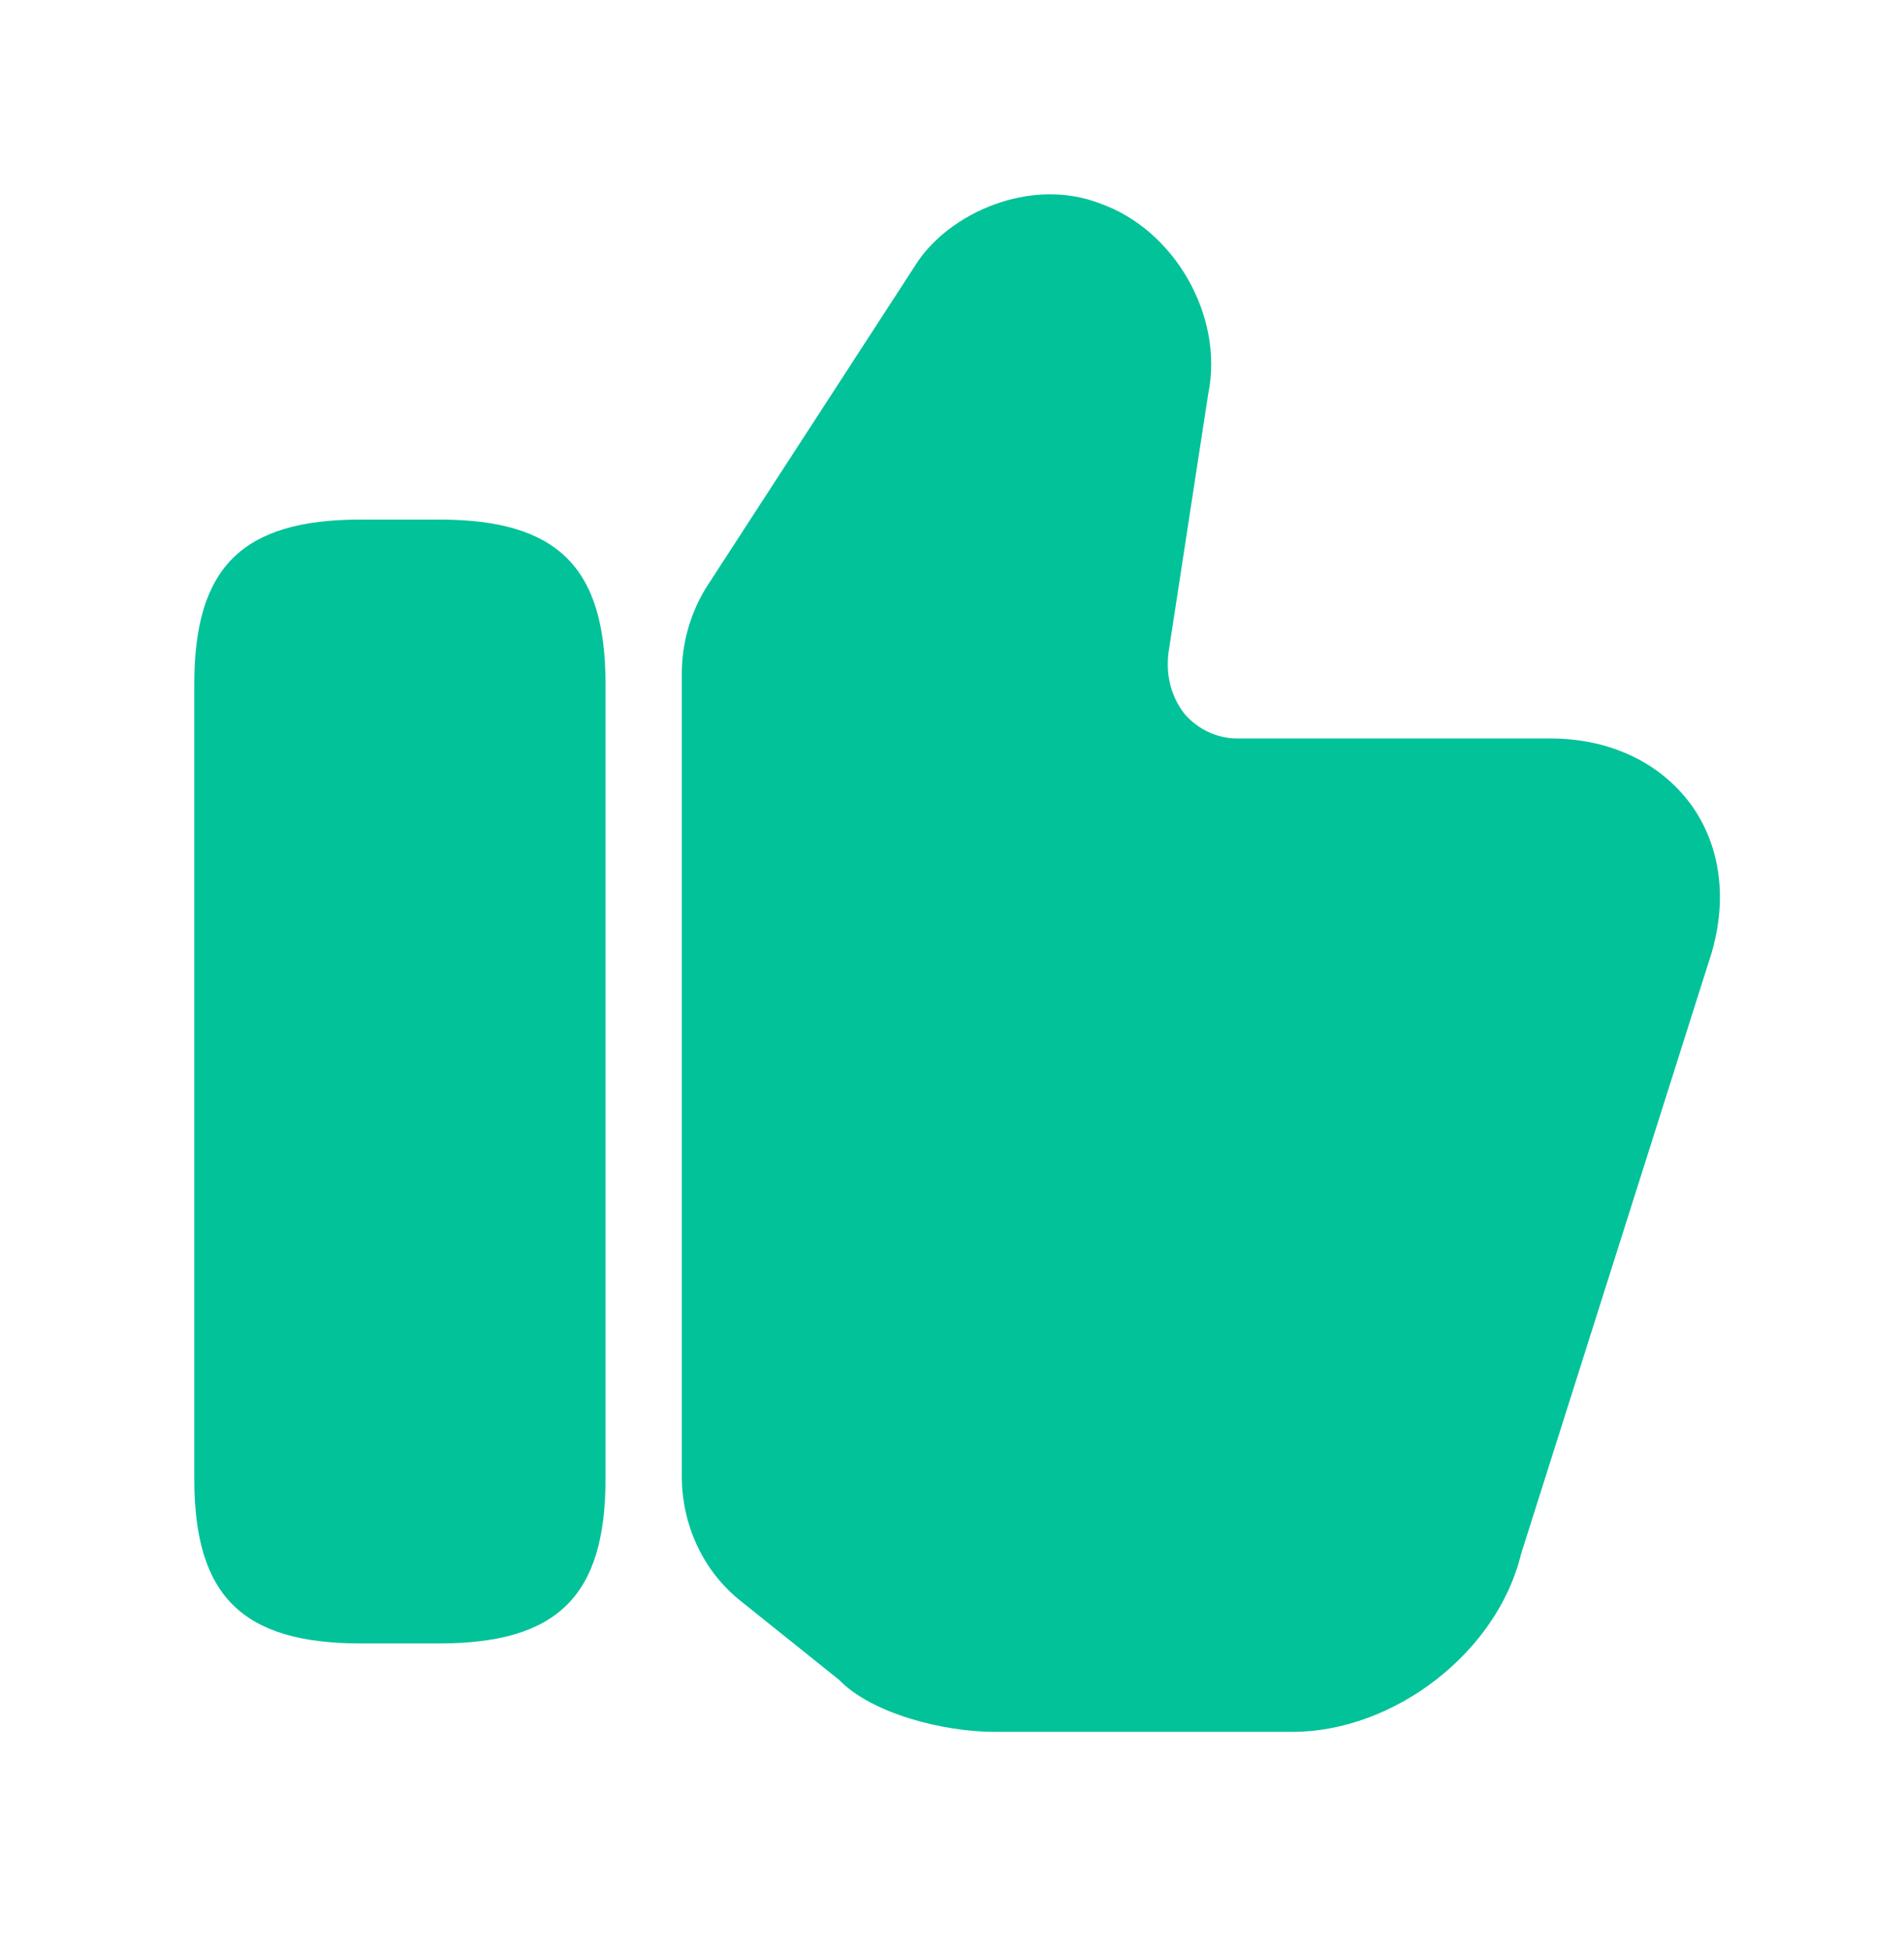
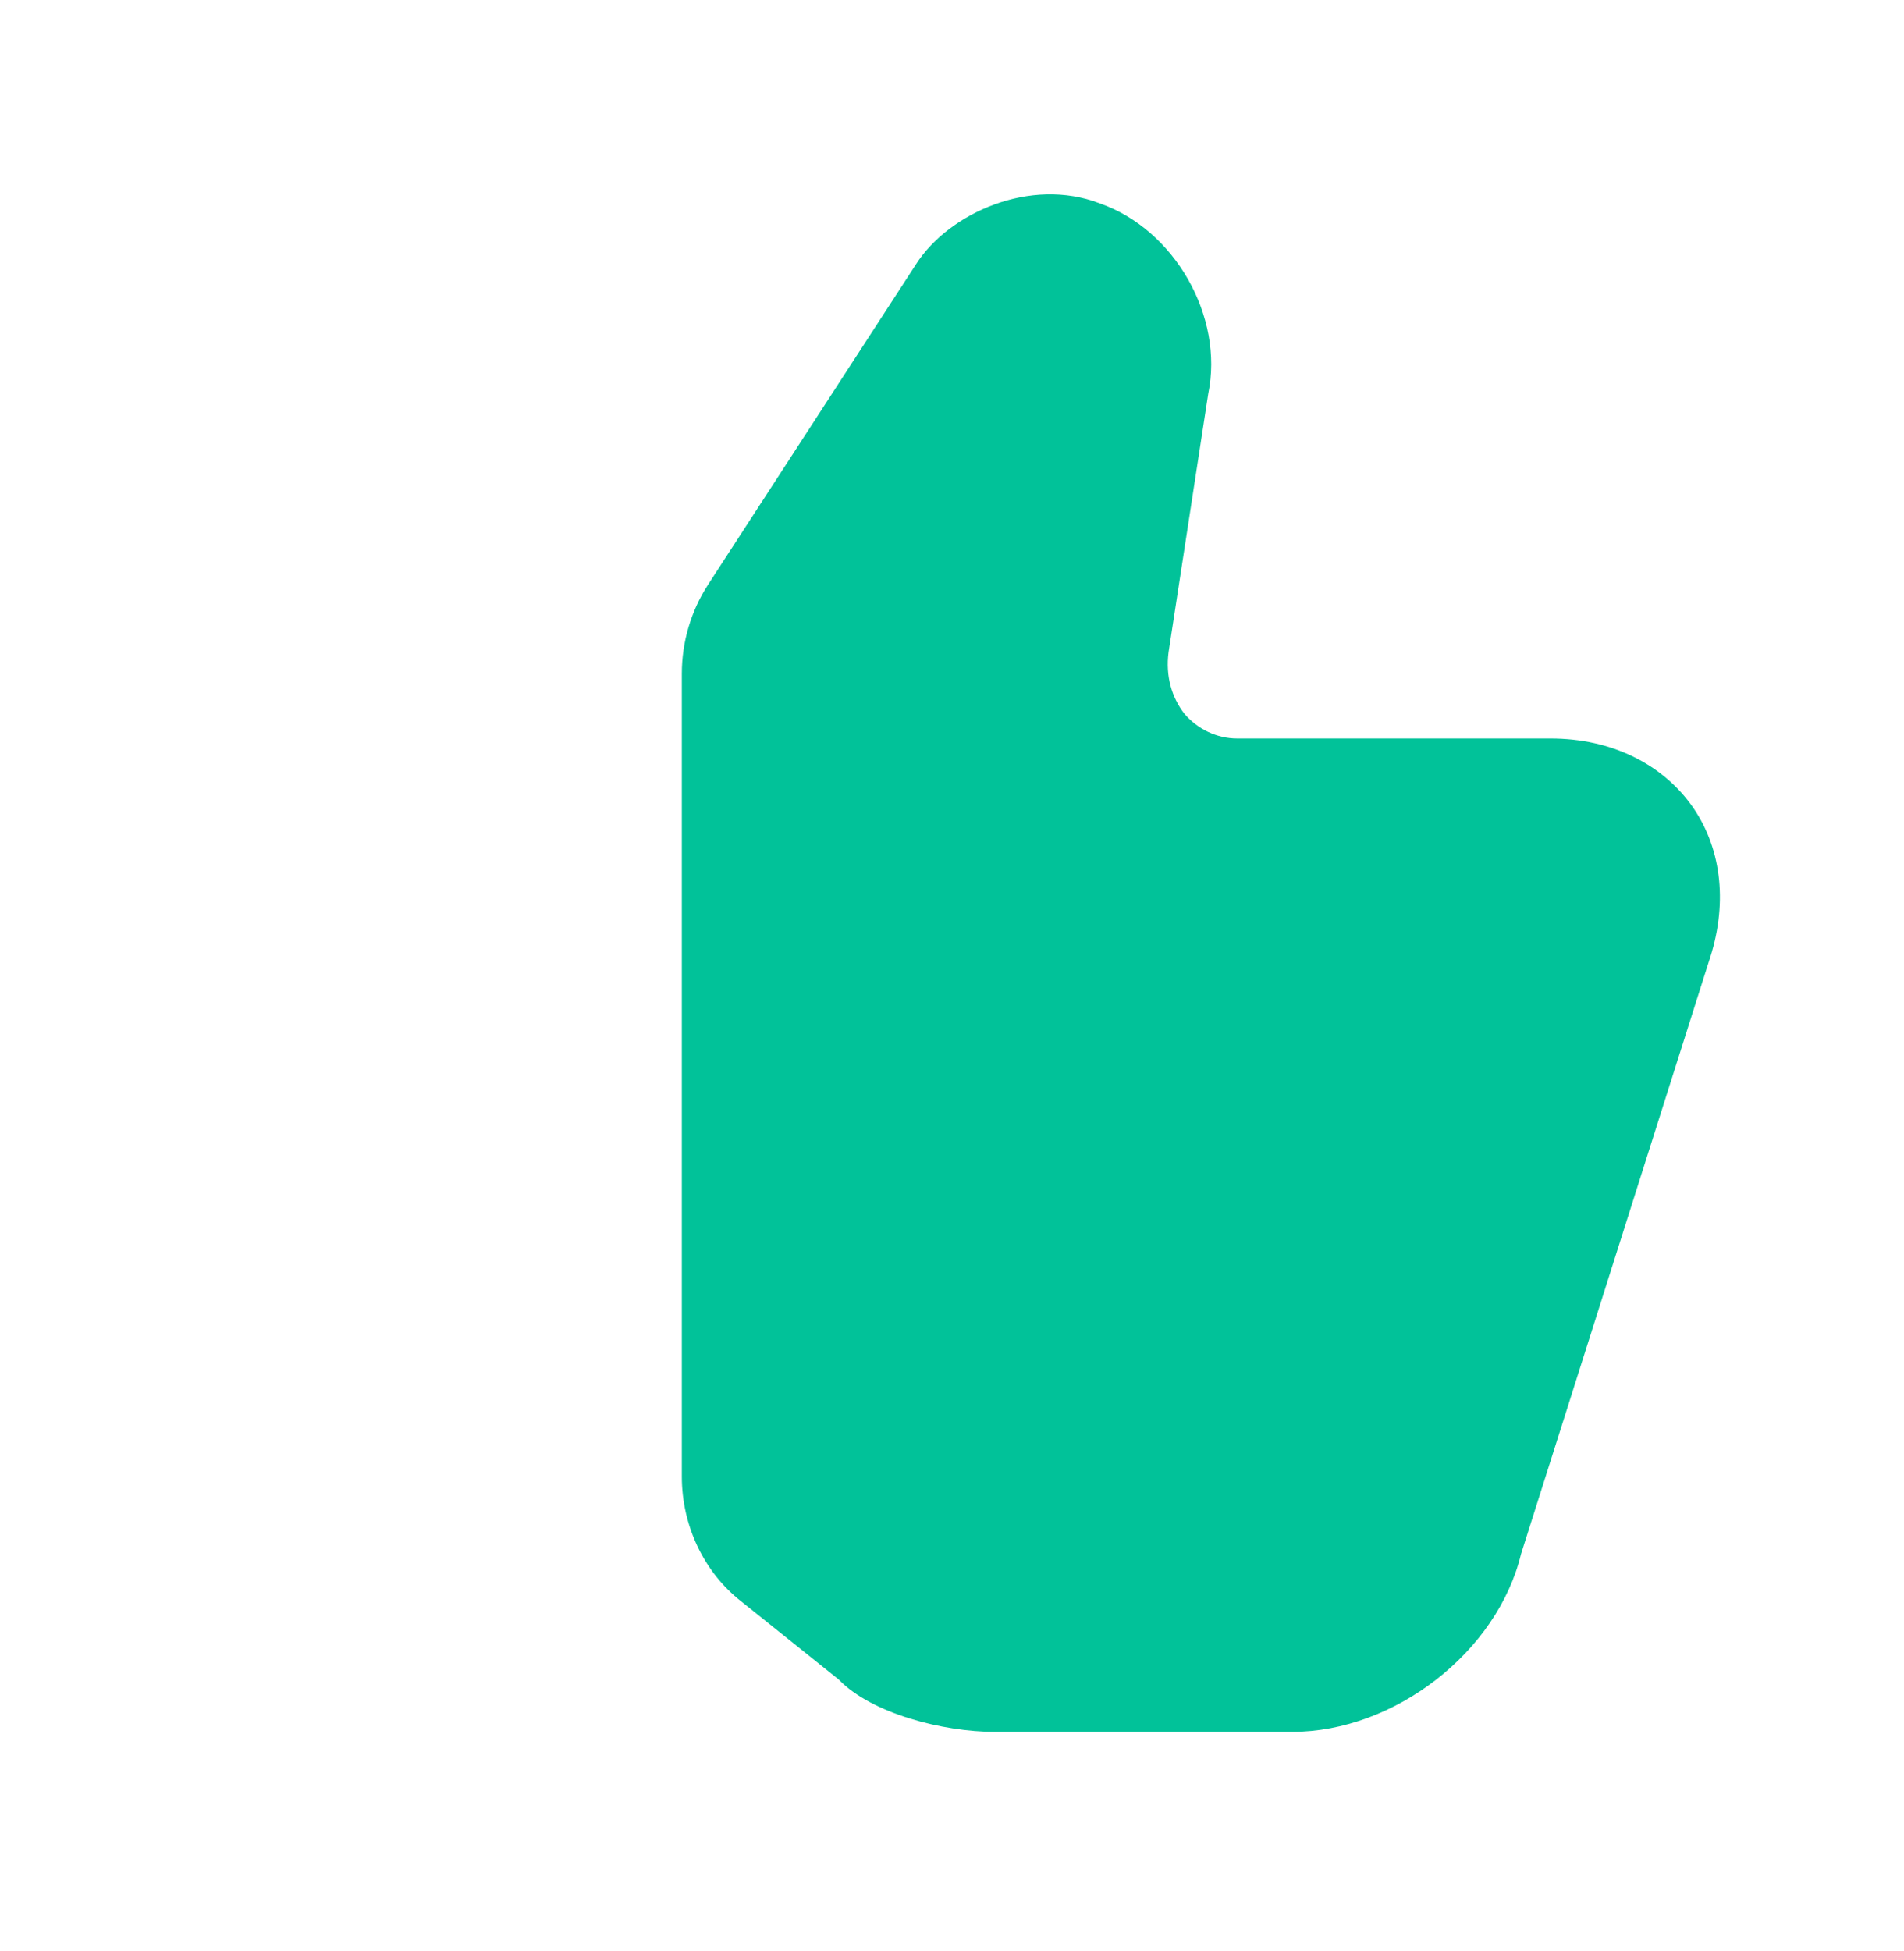
<svg xmlns="http://www.w3.org/2000/svg" width="41" height="42" viewBox="0 0 41 42" fill="none">
  <path d="M14.682 31.788V14.502C14.682 13.822 14.879 13.158 15.24 12.597L19.725 5.689C20.432 4.584 22.189 3.801 23.684 4.379C25.294 4.941 26.362 6.812 26.017 8.48L25.163 14.043C25.097 14.553 25.229 15.013 25.508 15.37C25.787 15.693 26.198 15.898 26.642 15.898H33.394C34.692 15.898 35.809 16.442 36.466 17.395C37.09 18.314 37.205 19.504 36.794 20.712L32.753 33.456C32.244 35.565 30.026 37.283 27.825 37.283H21.417C20.317 37.283 18.772 36.892 18.066 36.161L15.963 34.476C15.158 33.847 14.682 32.843 14.682 31.788Z" fill="#01C299" />
-   <path d="M9.457 11.185H7.765C5.219 11.185 4.184 12.206 4.184 14.724V31.84C4.184 34.358 5.219 35.379 7.765 35.379H9.457C12.004 35.379 13.039 34.358 13.039 31.84V14.724C13.039 12.206 12.004 11.185 9.457 11.185Z" fill="#01C299" />
</svg>